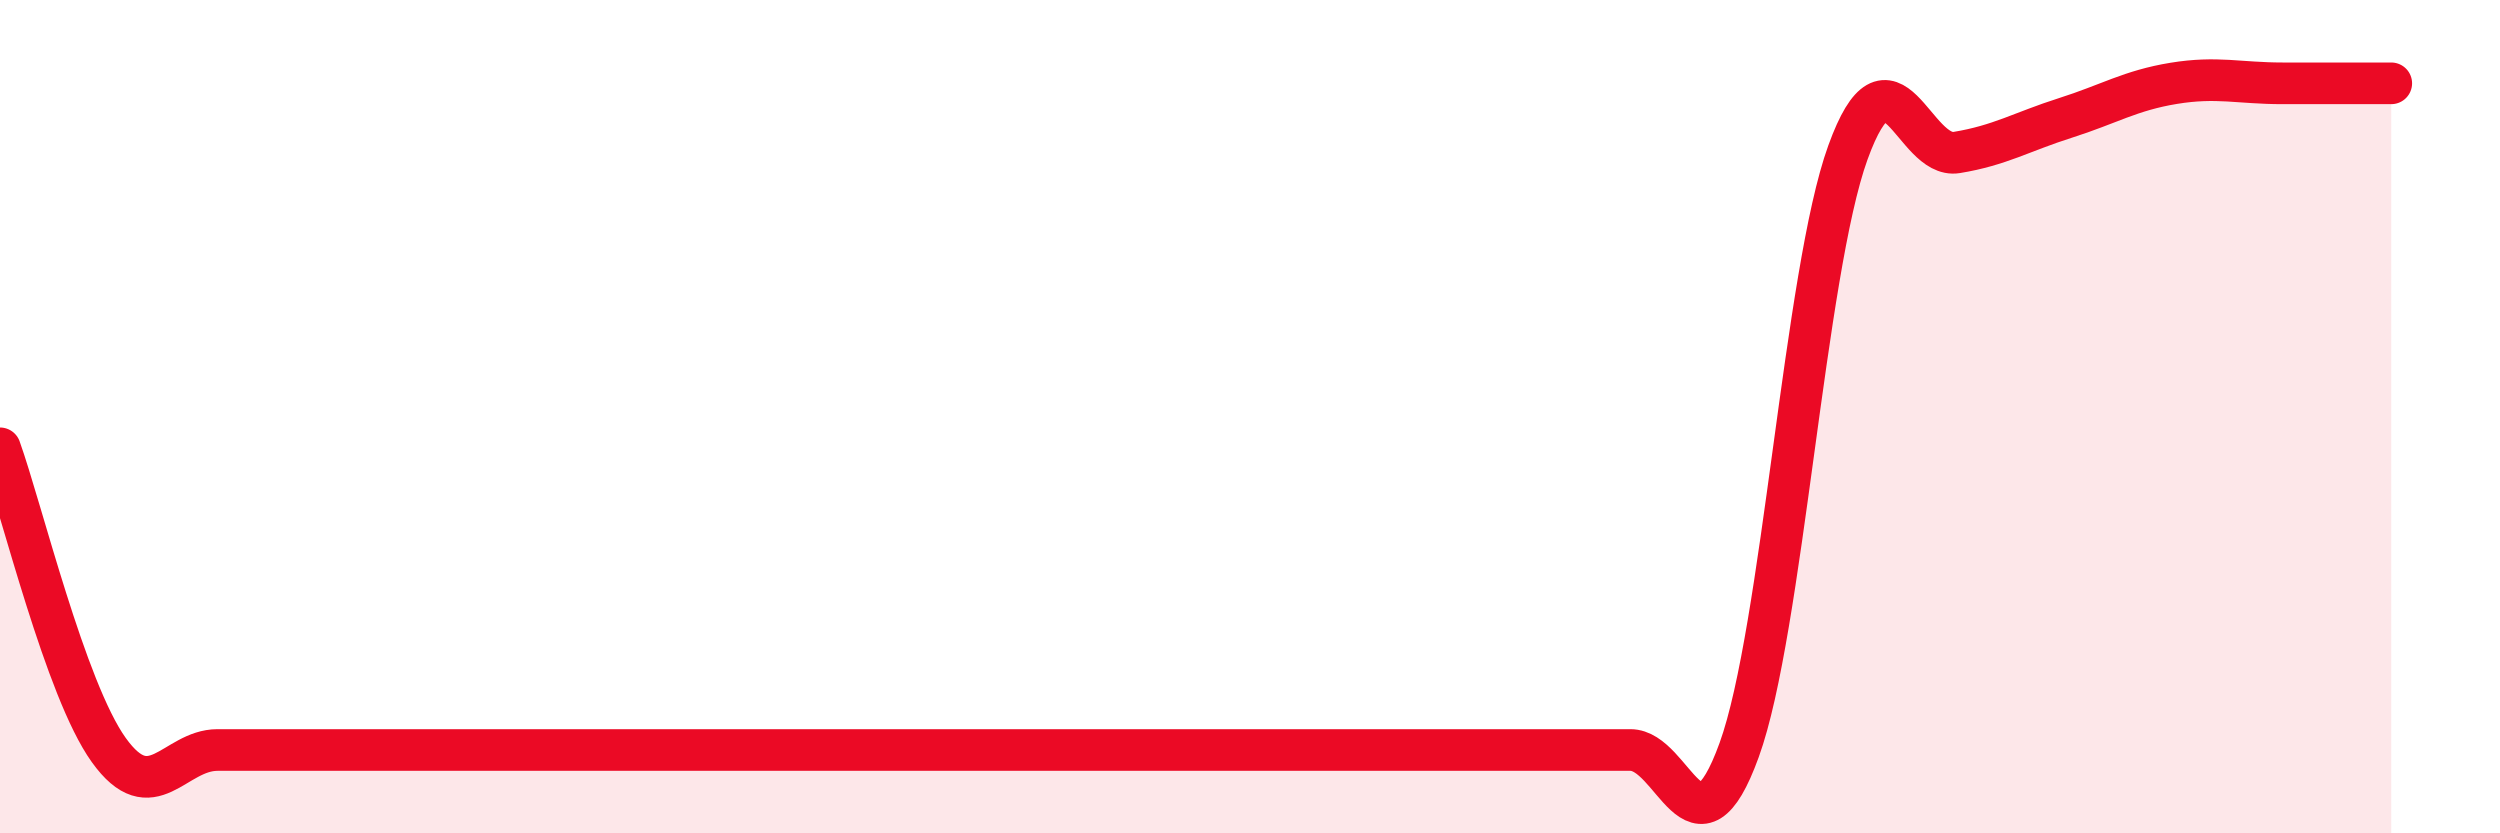
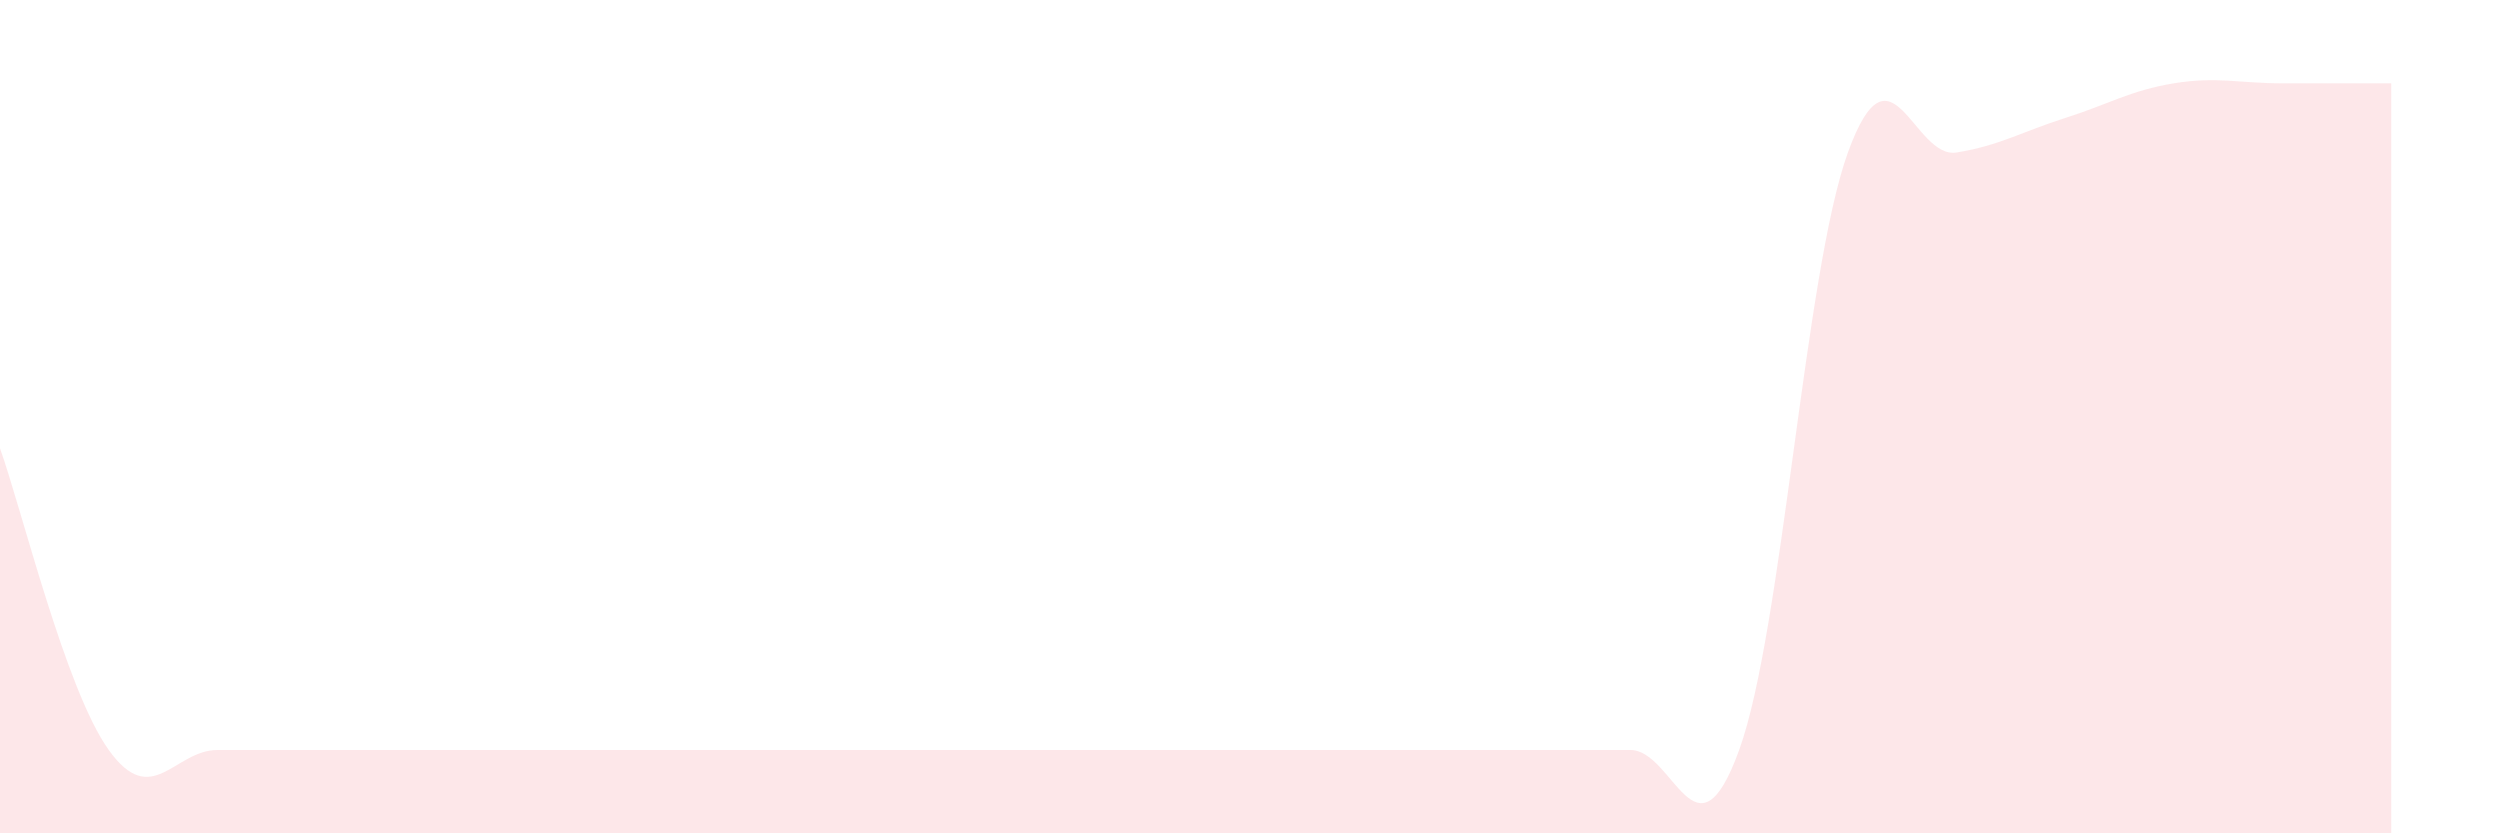
<svg xmlns="http://www.w3.org/2000/svg" width="60" height="20" viewBox="0 0 60 20">
  <path d="M 0,10.76 C 0.52,12.21 1.57,16.55 2.61,18 C 3.65,19.45 4.18,18 5.22,18 C 6.26,18 6.79,18 7.83,18 C 8.87,18 9.39,18 10.43,18 C 11.47,18 12,18 13.04,18 C 14.08,18 14.61,18 15.65,18 C 16.69,18 17.22,18 18.26,18 C 19.3,18 19.83,18 20.87,18 C 21.91,18 22.44,18 23.48,18 C 24.52,18 25.05,18 26.09,18 C 27.13,18 27.66,18 28.7,18 C 29.74,18 30.26,18 31.3,18 C 32.34,18 32.87,18 33.91,18 C 34.95,18 35.48,18 36.52,18 C 37.56,18 38.09,18 39.13,18 C 40.17,18 40.7,20.87 41.74,18 C 42.78,15.13 43.31,6.53 44.35,3.66 C 45.39,0.79 45.92,3.83 46.96,3.66 C 48,3.49 48.53,3.16 49.57,2.83 C 50.61,2.5 51.13,2.17 52.17,2 C 53.21,1.83 53.74,2 54.78,2 C 55.82,2 56.87,2 57.39,2L57.39 20L0 20Z" fill="#EB0A25" opacity="0.1" stroke-linecap="round" stroke-linejoin="round" />
-   <path d="M 0,10.76 C 0.52,12.21 1.57,16.55 2.61,18 C 3.65,19.45 4.18,18 5.22,18 C 6.26,18 6.79,18 7.83,18 C 8.87,18 9.39,18 10.43,18 C 11.47,18 12,18 13.04,18 C 14.08,18 14.61,18 15.65,18 C 16.69,18 17.22,18 18.26,18 C 19.3,18 19.83,18 20.87,18 C 21.91,18 22.44,18 23.48,18 C 24.52,18 25.05,18 26.09,18 C 27.13,18 27.66,18 28.7,18 C 29.74,18 30.26,18 31.3,18 C 32.34,18 32.87,18 33.91,18 C 34.95,18 35.48,18 36.52,18 C 37.56,18 38.09,18 39.13,18 C 40.17,18 40.7,20.87 41.74,18 C 42.78,15.13 43.31,6.53 44.35,3.66 C 45.39,0.79 45.92,3.83 46.96,3.66 C 48,3.49 48.53,3.16 49.57,2.83 C 50.61,2.5 51.13,2.17 52.17,2 C 53.21,1.83 53.74,2 54.78,2 C 55.82,2 56.87,2 57.39,2" stroke="#EB0A25" stroke-width="1" fill="none" stroke-linecap="round" stroke-linejoin="round" />
</svg>